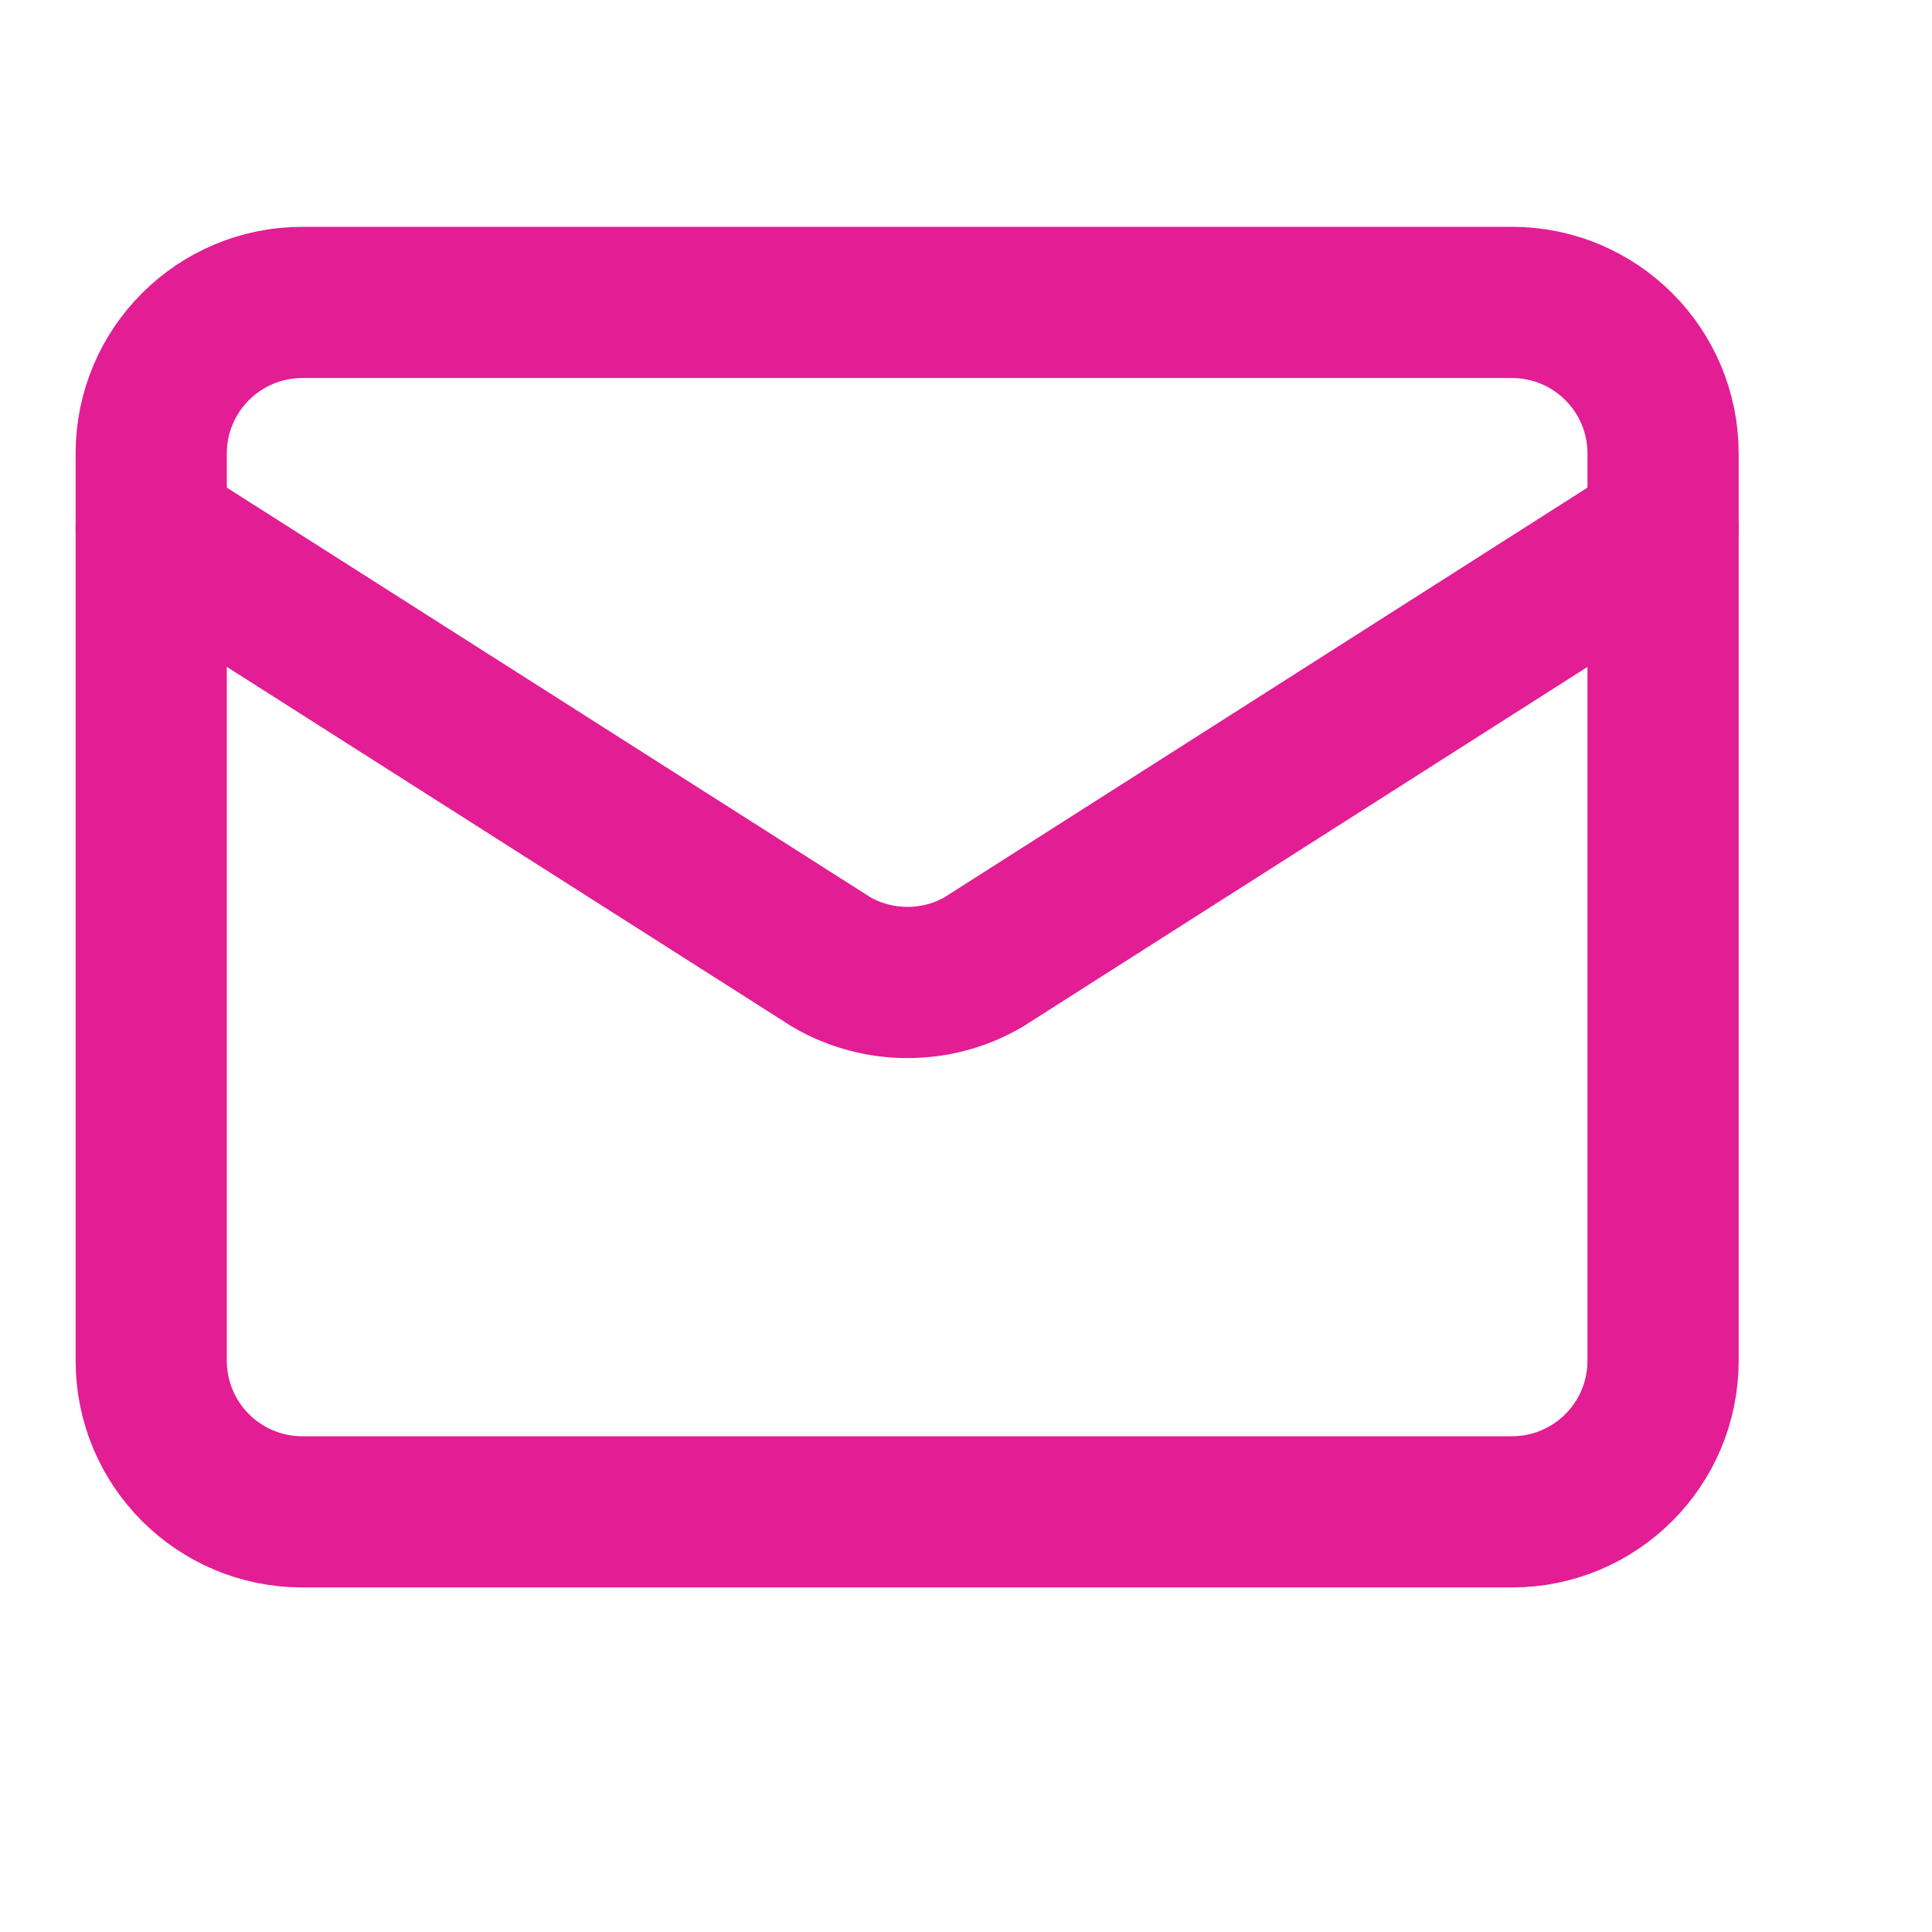
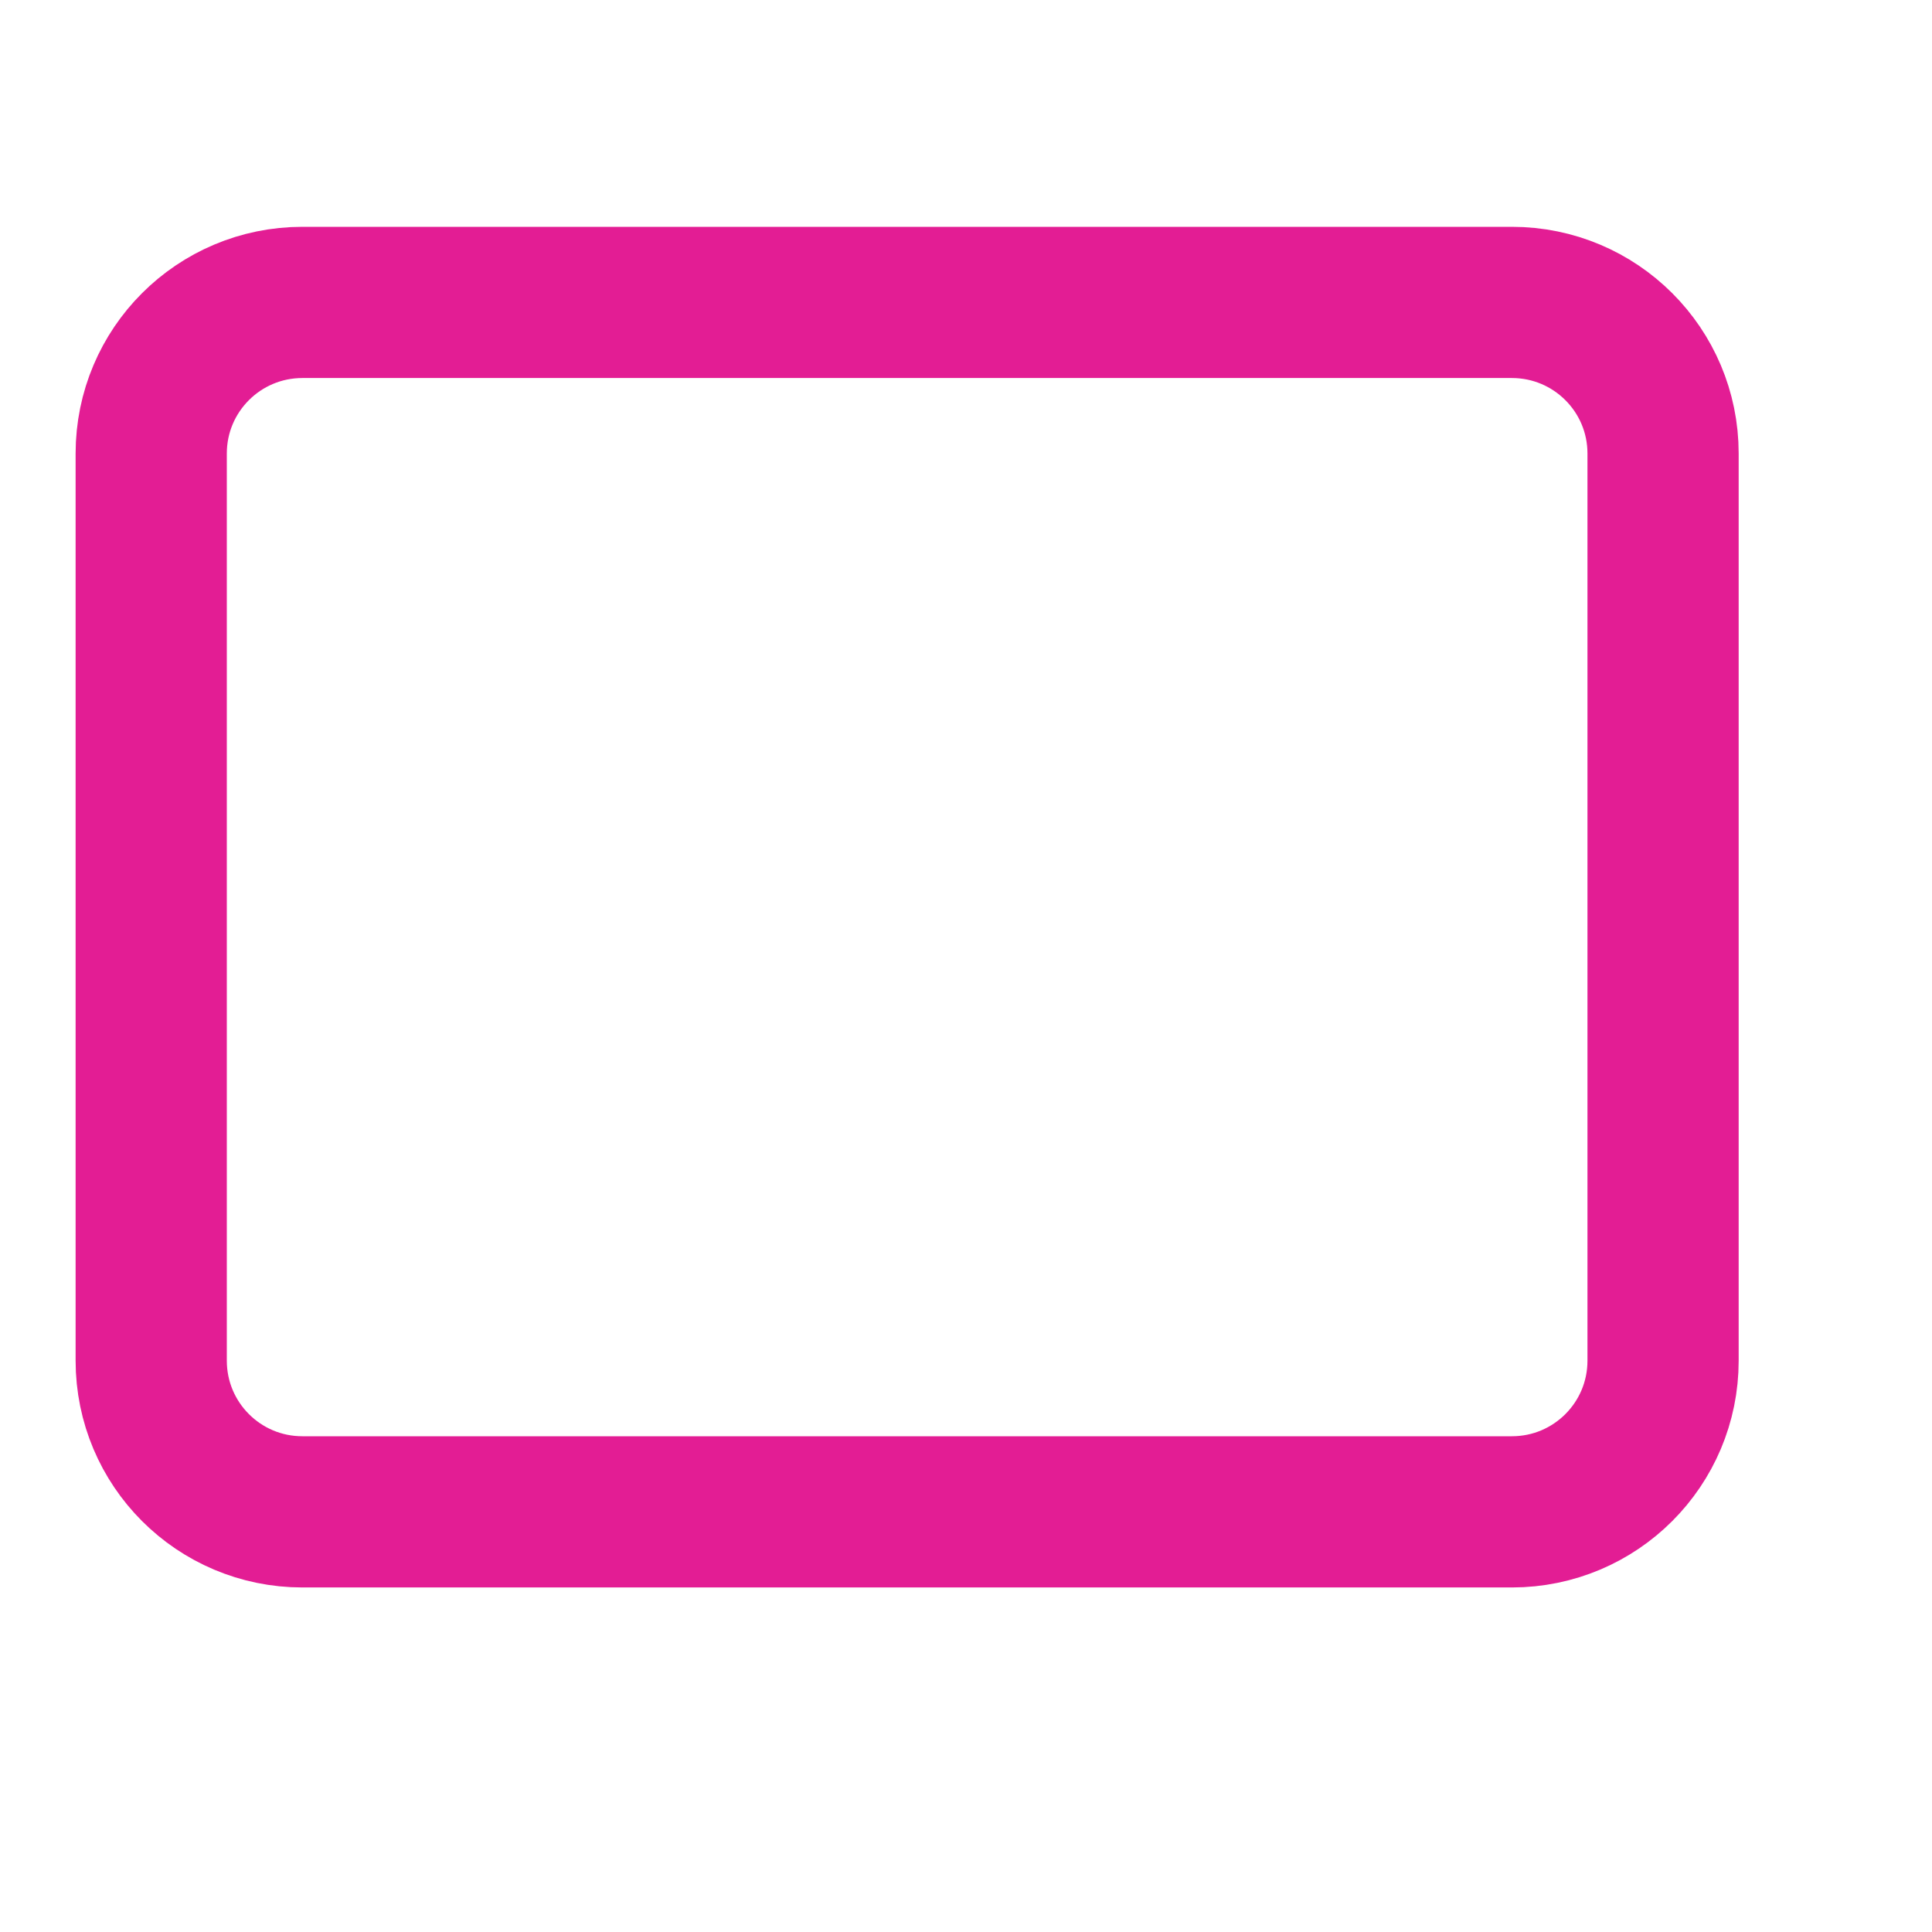
<svg xmlns="http://www.w3.org/2000/svg" fill="none" height="100%" overflow="visible" preserveAspectRatio="none" style="display: block;" viewBox="0 0 15 15" width="100%">
  <g id="Icon">
-     <path d="M12.912 4.108L7.635 7.47C7.456 7.574 7.253 7.628 7.046 7.628C6.839 7.628 6.635 7.574 6.456 7.47L1.174 4.108" id="Vector" stroke="#E31D94" stroke-linecap="round" stroke-width="1.174" />
    <path d="M11.738 2.348H2.348C1.699 2.348 1.174 2.873 1.174 3.521V10.564C1.174 11.213 1.699 11.738 2.348 11.738H11.738C12.387 11.738 12.912 11.213 12.912 10.564V3.521C12.912 2.873 12.387 2.348 11.738 2.348Z" id="Vector_2" stroke="#E31D94" stroke-linecap="round" stroke-width="1.174" />
  </g>
</svg>